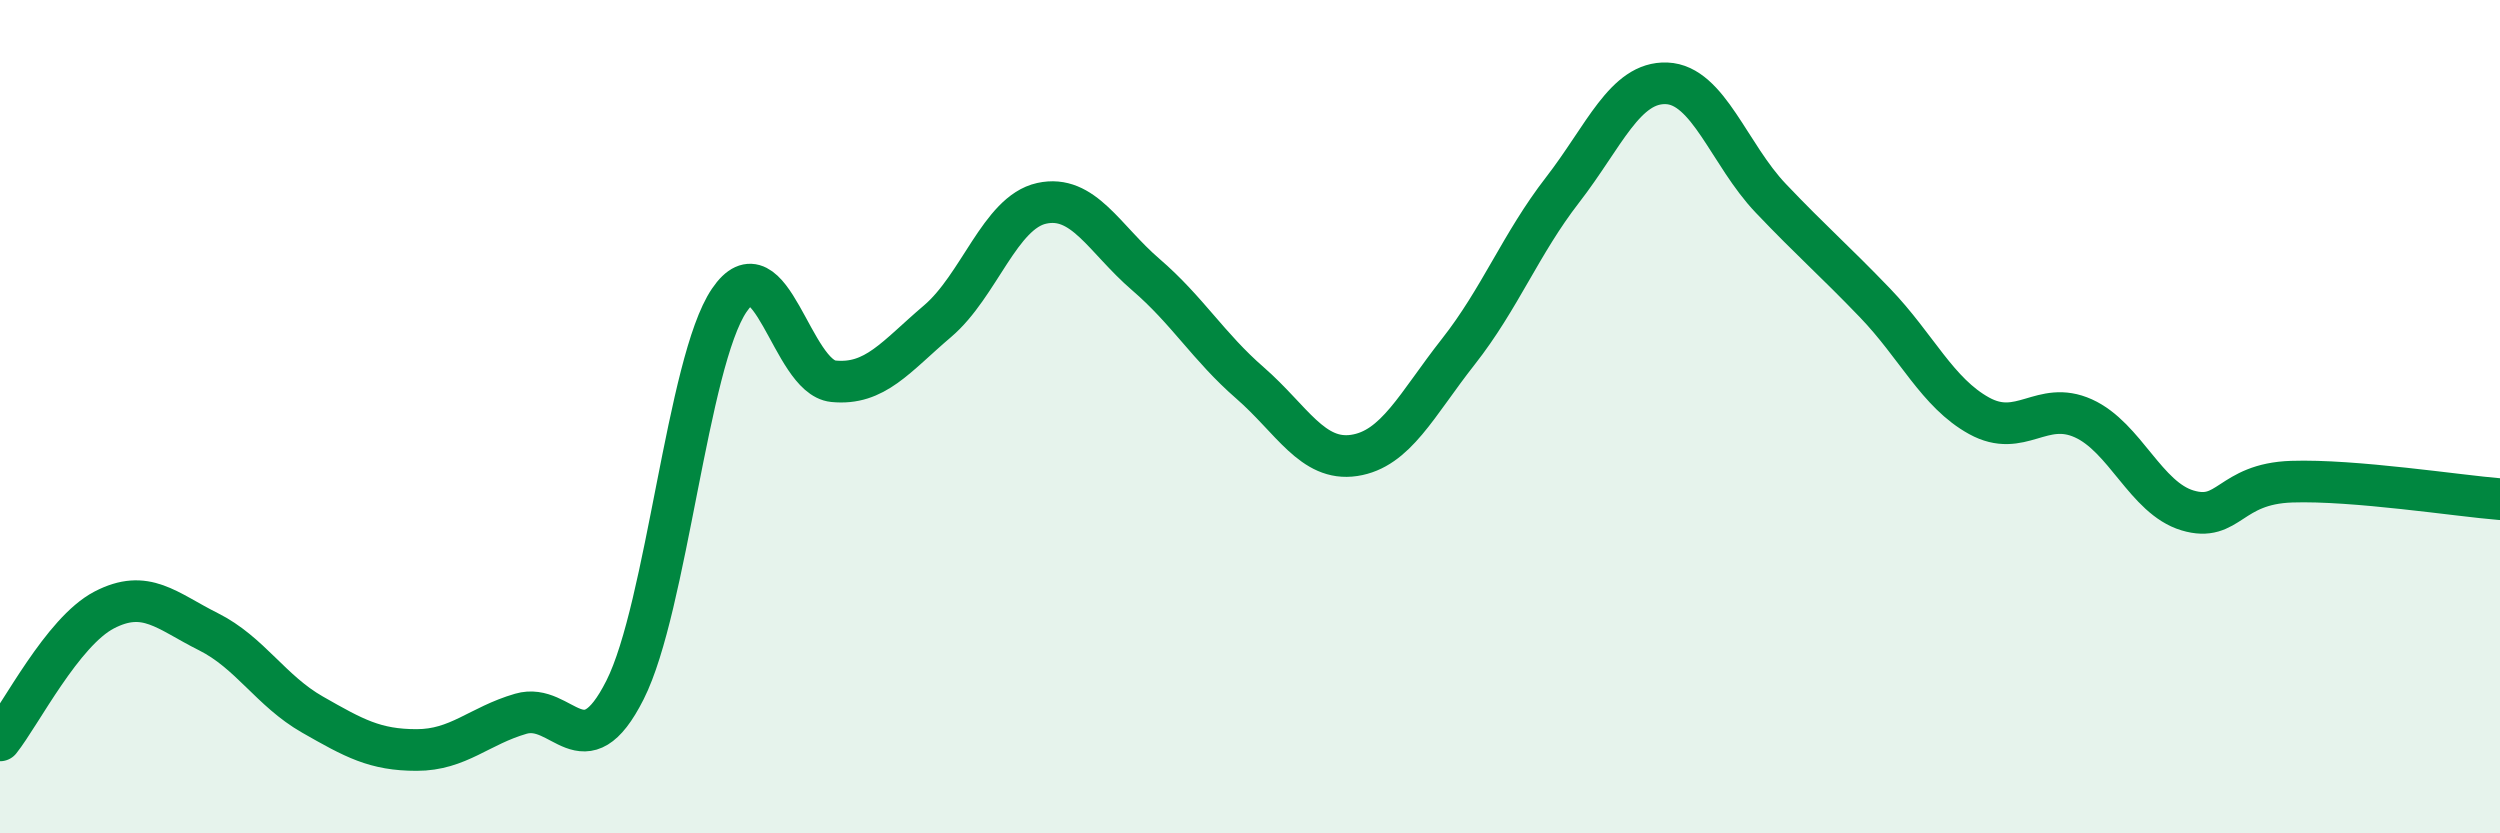
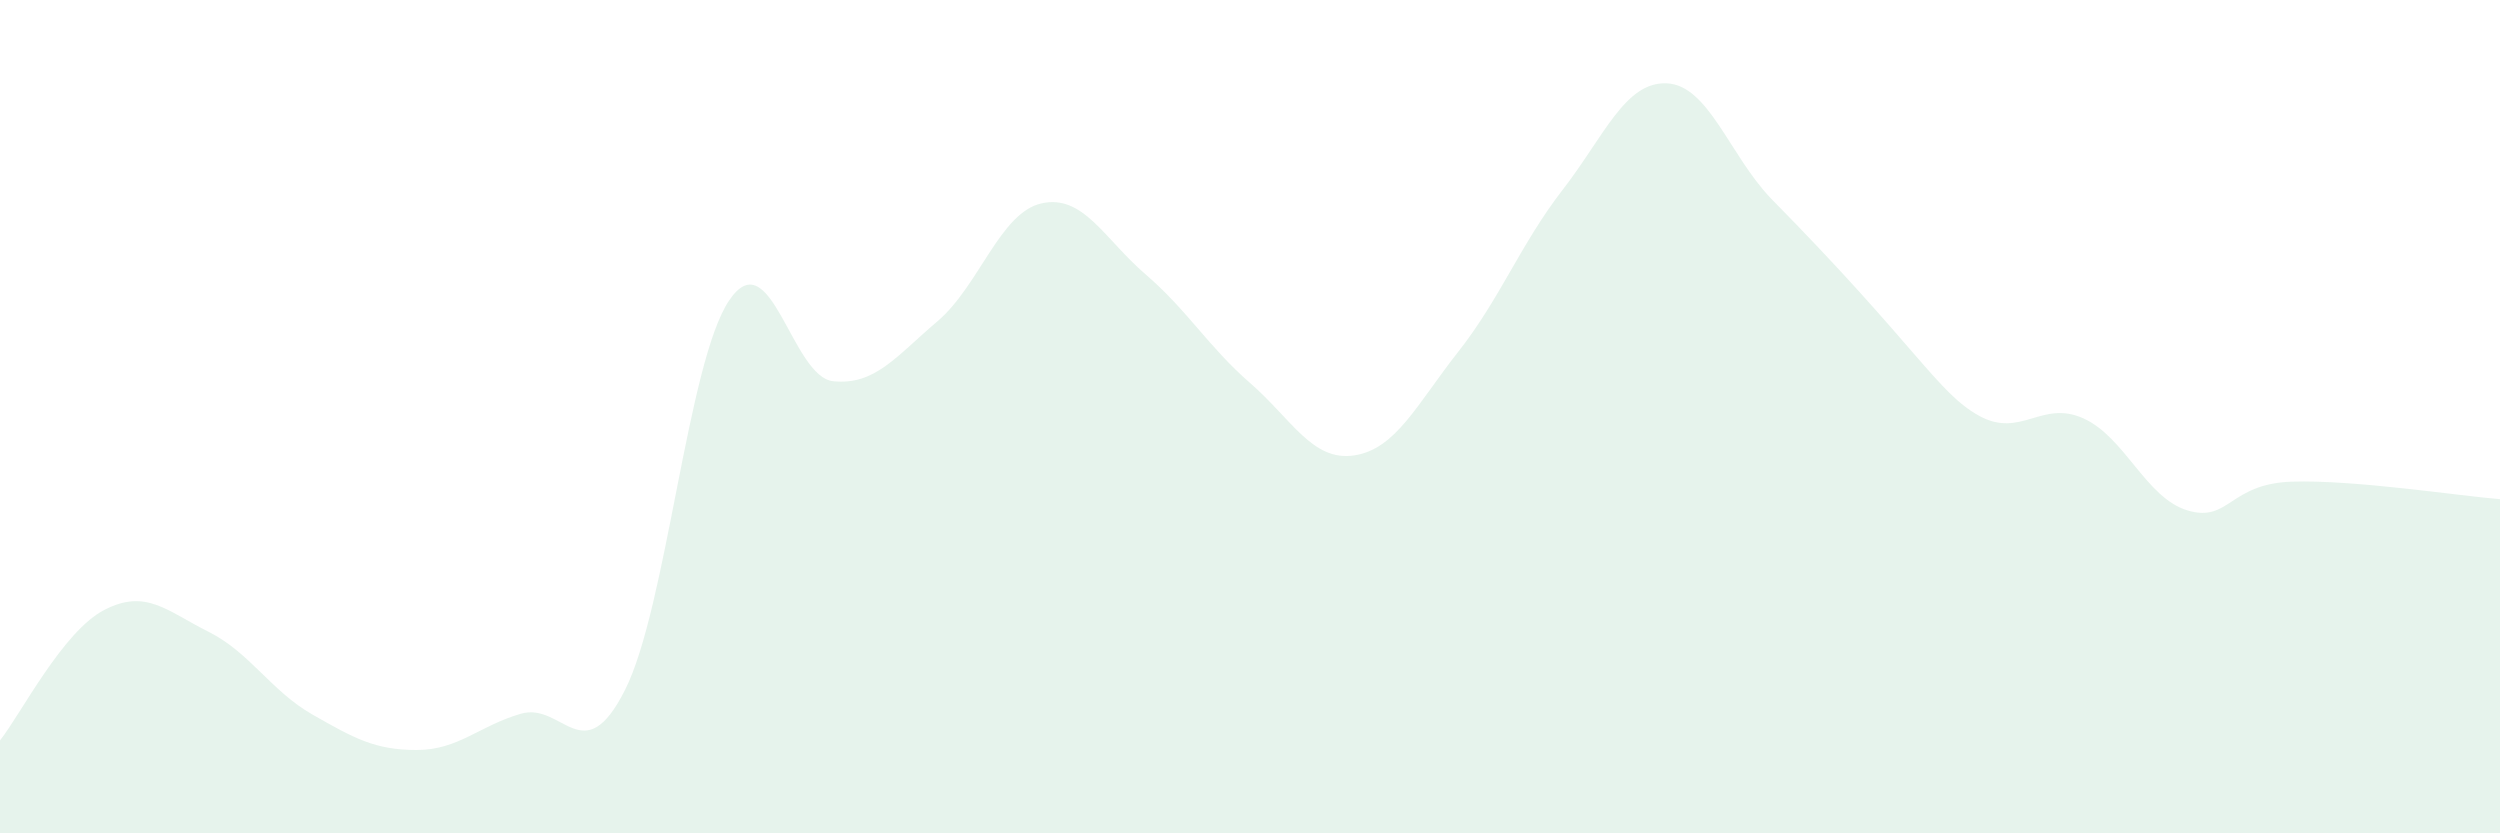
<svg xmlns="http://www.w3.org/2000/svg" width="60" height="20" viewBox="0 0 60 20">
-   <path d="M 0,17.77 C 0.5,17.14 1.5,15.16 2.5,14.64 C 3.5,14.12 4,14.66 5,15.16 C 6,15.66 6.5,16.58 7.5,17.15 C 8.5,17.72 9,18 10,18 C 11,18 11.5,17.42 12.5,17.13 C 13.5,16.84 14,18.54 15,16.56 C 16,14.58 16.5,8.69 17.5,7.21 C 18.5,5.73 19,9.05 20,9.15 C 21,9.25 21.5,8.56 22.5,7.71 C 23.5,6.86 24,5.1 25,4.88 C 26,4.66 26.5,5.73 27.5,6.59 C 28.5,7.45 29,8.32 30,9.19 C 31,10.06 31.5,11.08 32.5,10.93 C 33.5,10.78 34,9.71 35,8.44 C 36,7.17 36.5,5.85 37.5,4.56 C 38.5,3.27 39,1.96 40,2 C 41,2.04 41.5,3.71 42.5,4.76 C 43.5,5.81 44,6.23 45,7.27 C 46,8.31 46.5,9.43 47.5,9.98 C 48.5,10.53 49,9.59 50,10.04 C 51,10.49 51.5,11.95 52.5,12.25 C 53.5,12.55 53.5,11.61 55,11.56 C 56.5,11.51 59,11.9 60,11.98L60 20L0 20Z" fill="#008740" opacity="0.1" stroke-linecap="round" stroke-linejoin="round" />
-   <path d="M 0,17.77 C 0.5,17.14 1.5,15.16 2.5,14.64 C 3.5,14.12 4,14.66 5,15.16 C 6,15.66 6.5,16.58 7.5,17.15 C 8.5,17.72 9,18 10,18 C 11,18 11.5,17.42 12.5,17.13 C 13.5,16.84 14,18.54 15,16.56 C 16,14.58 16.5,8.69 17.5,7.21 C 18.5,5.73 19,9.05 20,9.15 C 21,9.25 21.5,8.56 22.5,7.71 C 23.5,6.86 24,5.1 25,4.88 C 26,4.66 26.5,5.73 27.5,6.59 C 28.5,7.45 29,8.32 30,9.19 C 31,10.06 31.5,11.08 32.5,10.93 C 33.5,10.78 34,9.71 35,8.44 C 36,7.17 36.5,5.85 37.5,4.56 C 38.5,3.27 39,1.96 40,2 C 41,2.04 41.5,3.71 42.5,4.76 C 43.5,5.81 44,6.23 45,7.27 C 46,8.31 46.5,9.43 47.5,9.98 C 48.5,10.53 49,9.59 50,10.04 C 51,10.49 51.5,11.95 52.5,12.25 C 53.5,12.55 53.5,11.61 55,11.56 C 56.5,11.51 59,11.9 60,11.98" stroke="#008740" stroke-width="1" fill="none" stroke-linecap="round" stroke-linejoin="round" />
+   <path d="M 0,17.77 C 0.5,17.14 1.5,15.16 2.5,14.64 C 3.5,14.12 4,14.66 5,15.16 C 6,15.66 6.5,16.58 7.5,17.15 C 8.5,17.72 9,18 10,18 C 11,18 11.5,17.42 12.5,17.13 C 13.5,16.84 14,18.54 15,16.56 C 16,14.58 16.5,8.69 17.5,7.21 C 18.5,5.73 19,9.05 20,9.15 C 21,9.25 21.5,8.56 22.5,7.71 C 23.5,6.86 24,5.1 25,4.88 C 26,4.66 26.5,5.73 27.5,6.59 C 28.5,7.45 29,8.32 30,9.19 C 31,10.06 31.5,11.08 32.5,10.93 C 33.5,10.78 34,9.71 35,8.44 C 36,7.17 36.5,5.85 37.5,4.56 C 38.5,3.27 39,1.96 40,2 C 41,2.04 41.5,3.71 42.5,4.76 C 46,8.31 46.5,9.43 47.5,9.98 C 48.5,10.53 49,9.59 50,10.04 C 51,10.49 51.5,11.95 52.5,12.25 C 53.5,12.55 53.5,11.61 55,11.56 C 56.5,11.51 59,11.9 60,11.98L60 20L0 20Z" fill="#008740" opacity="0.1" stroke-linecap="round" stroke-linejoin="round" />
</svg>